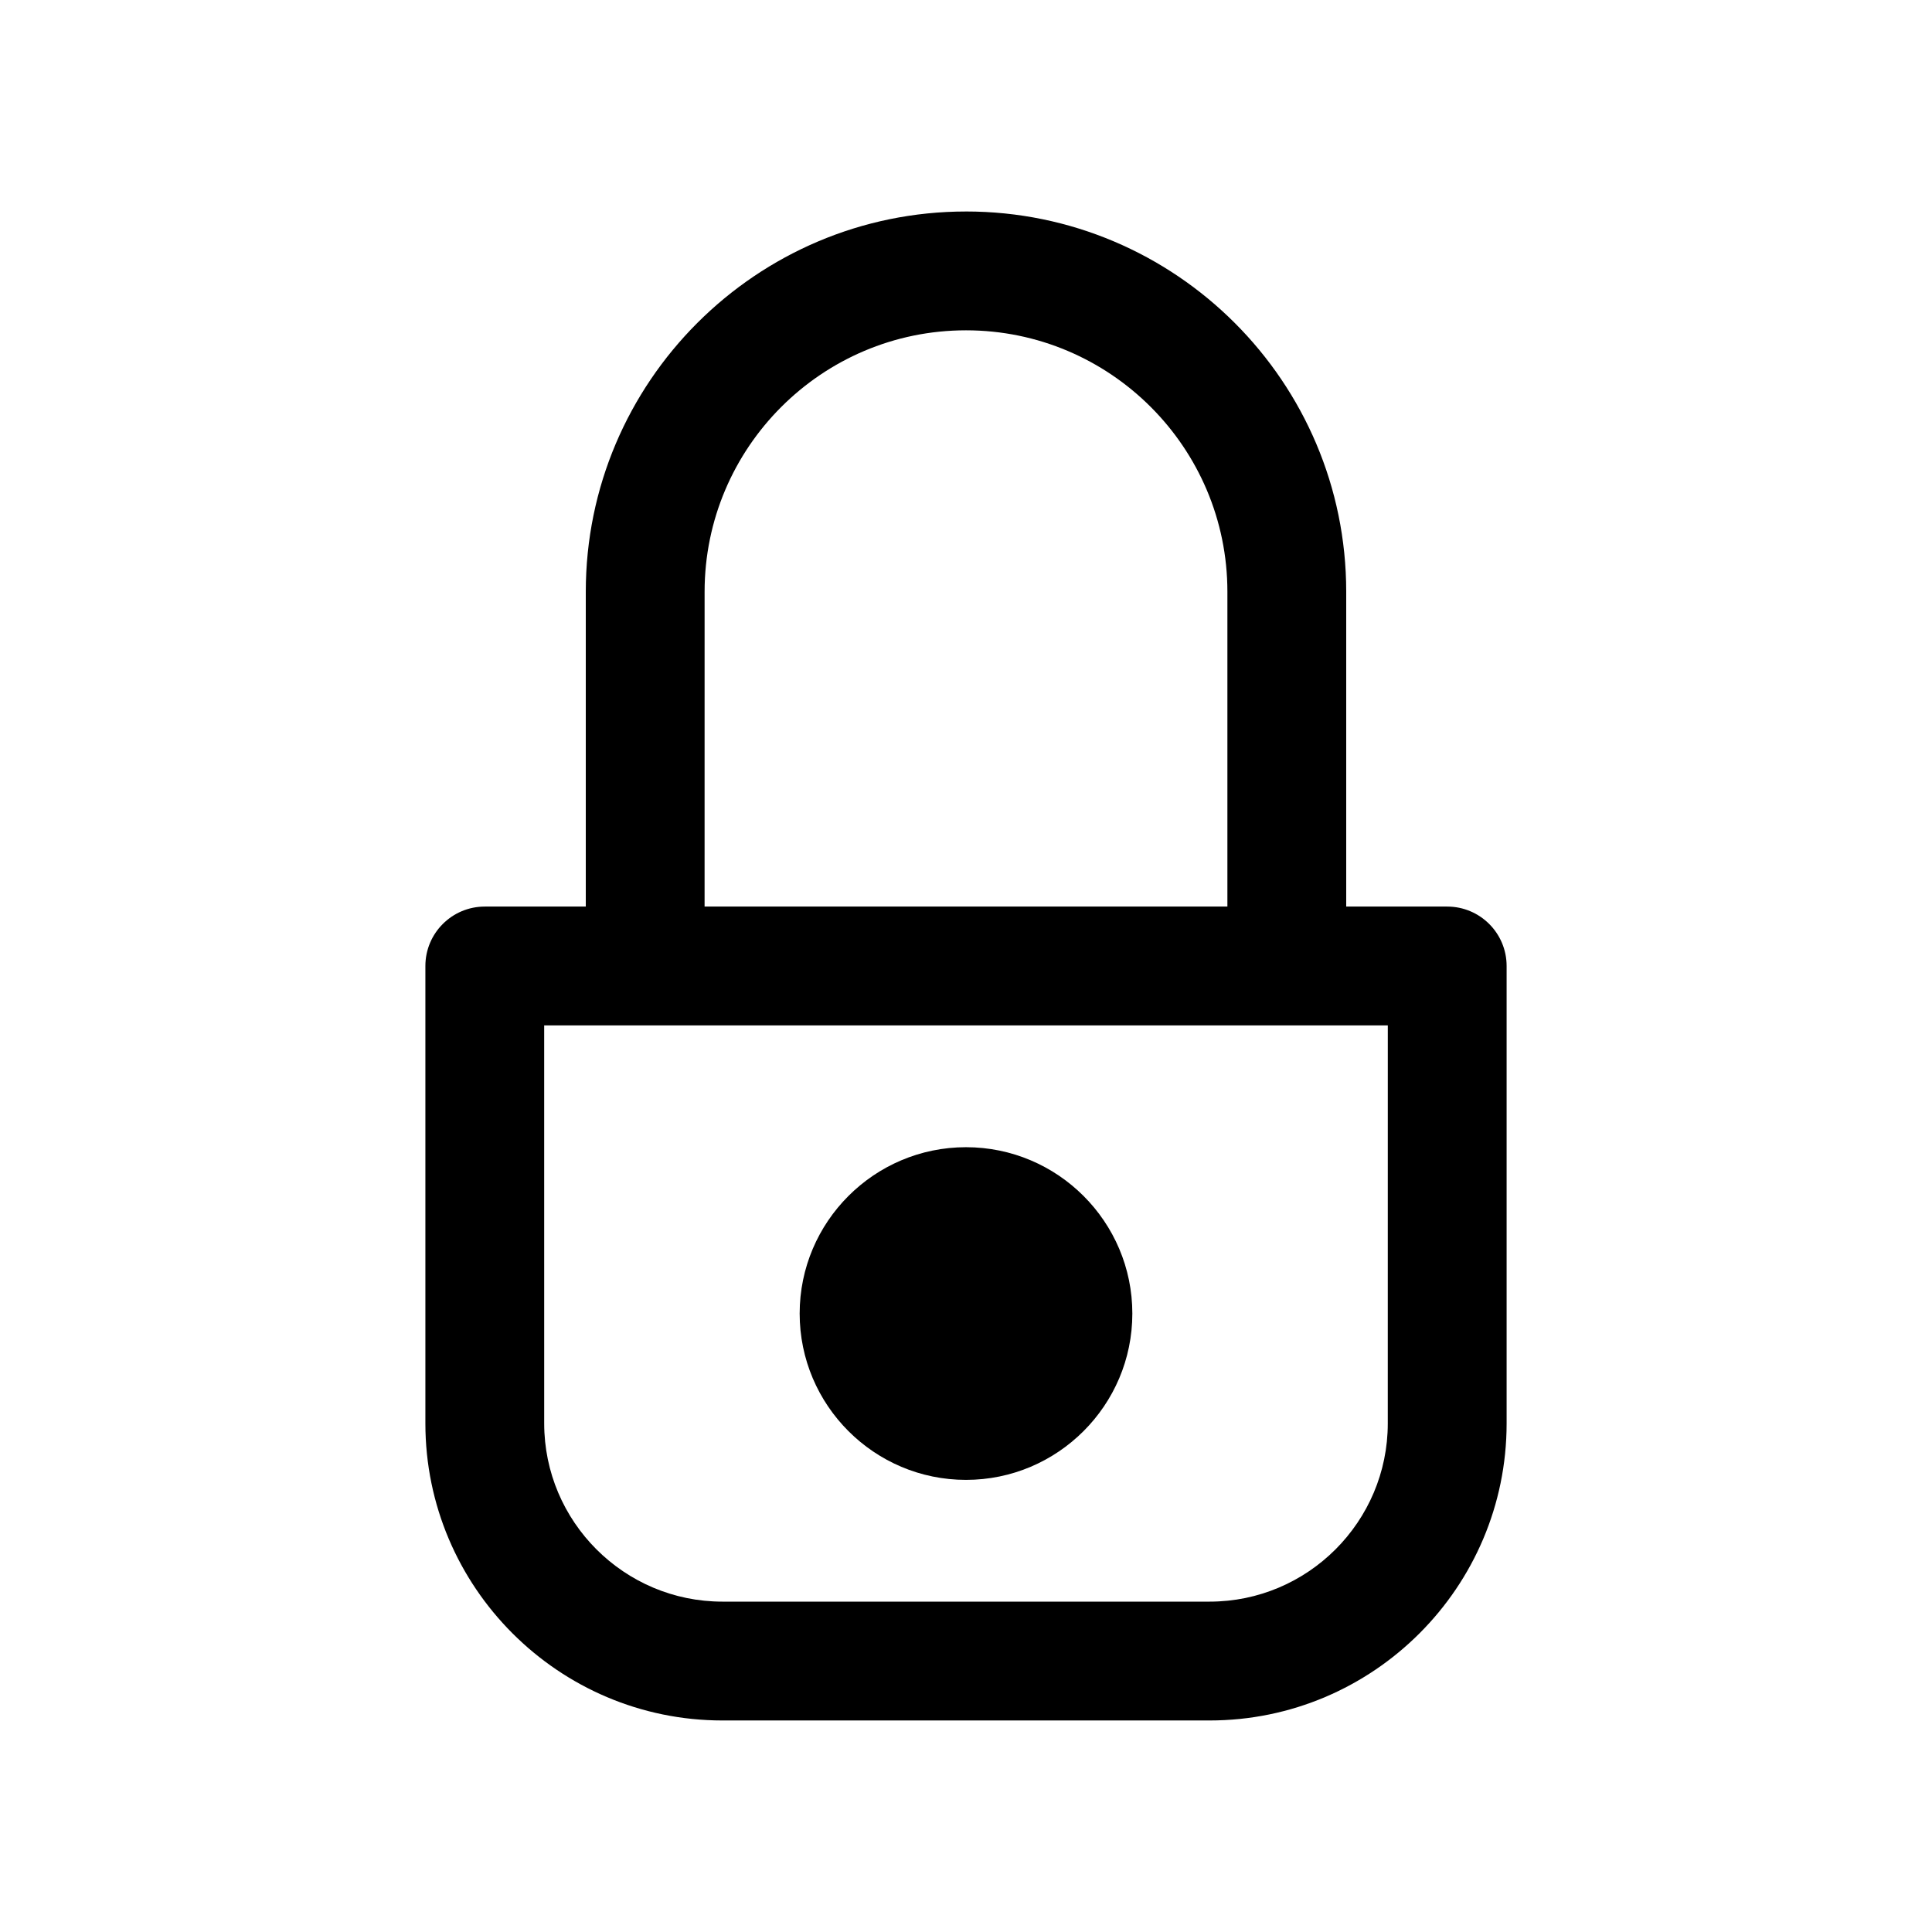
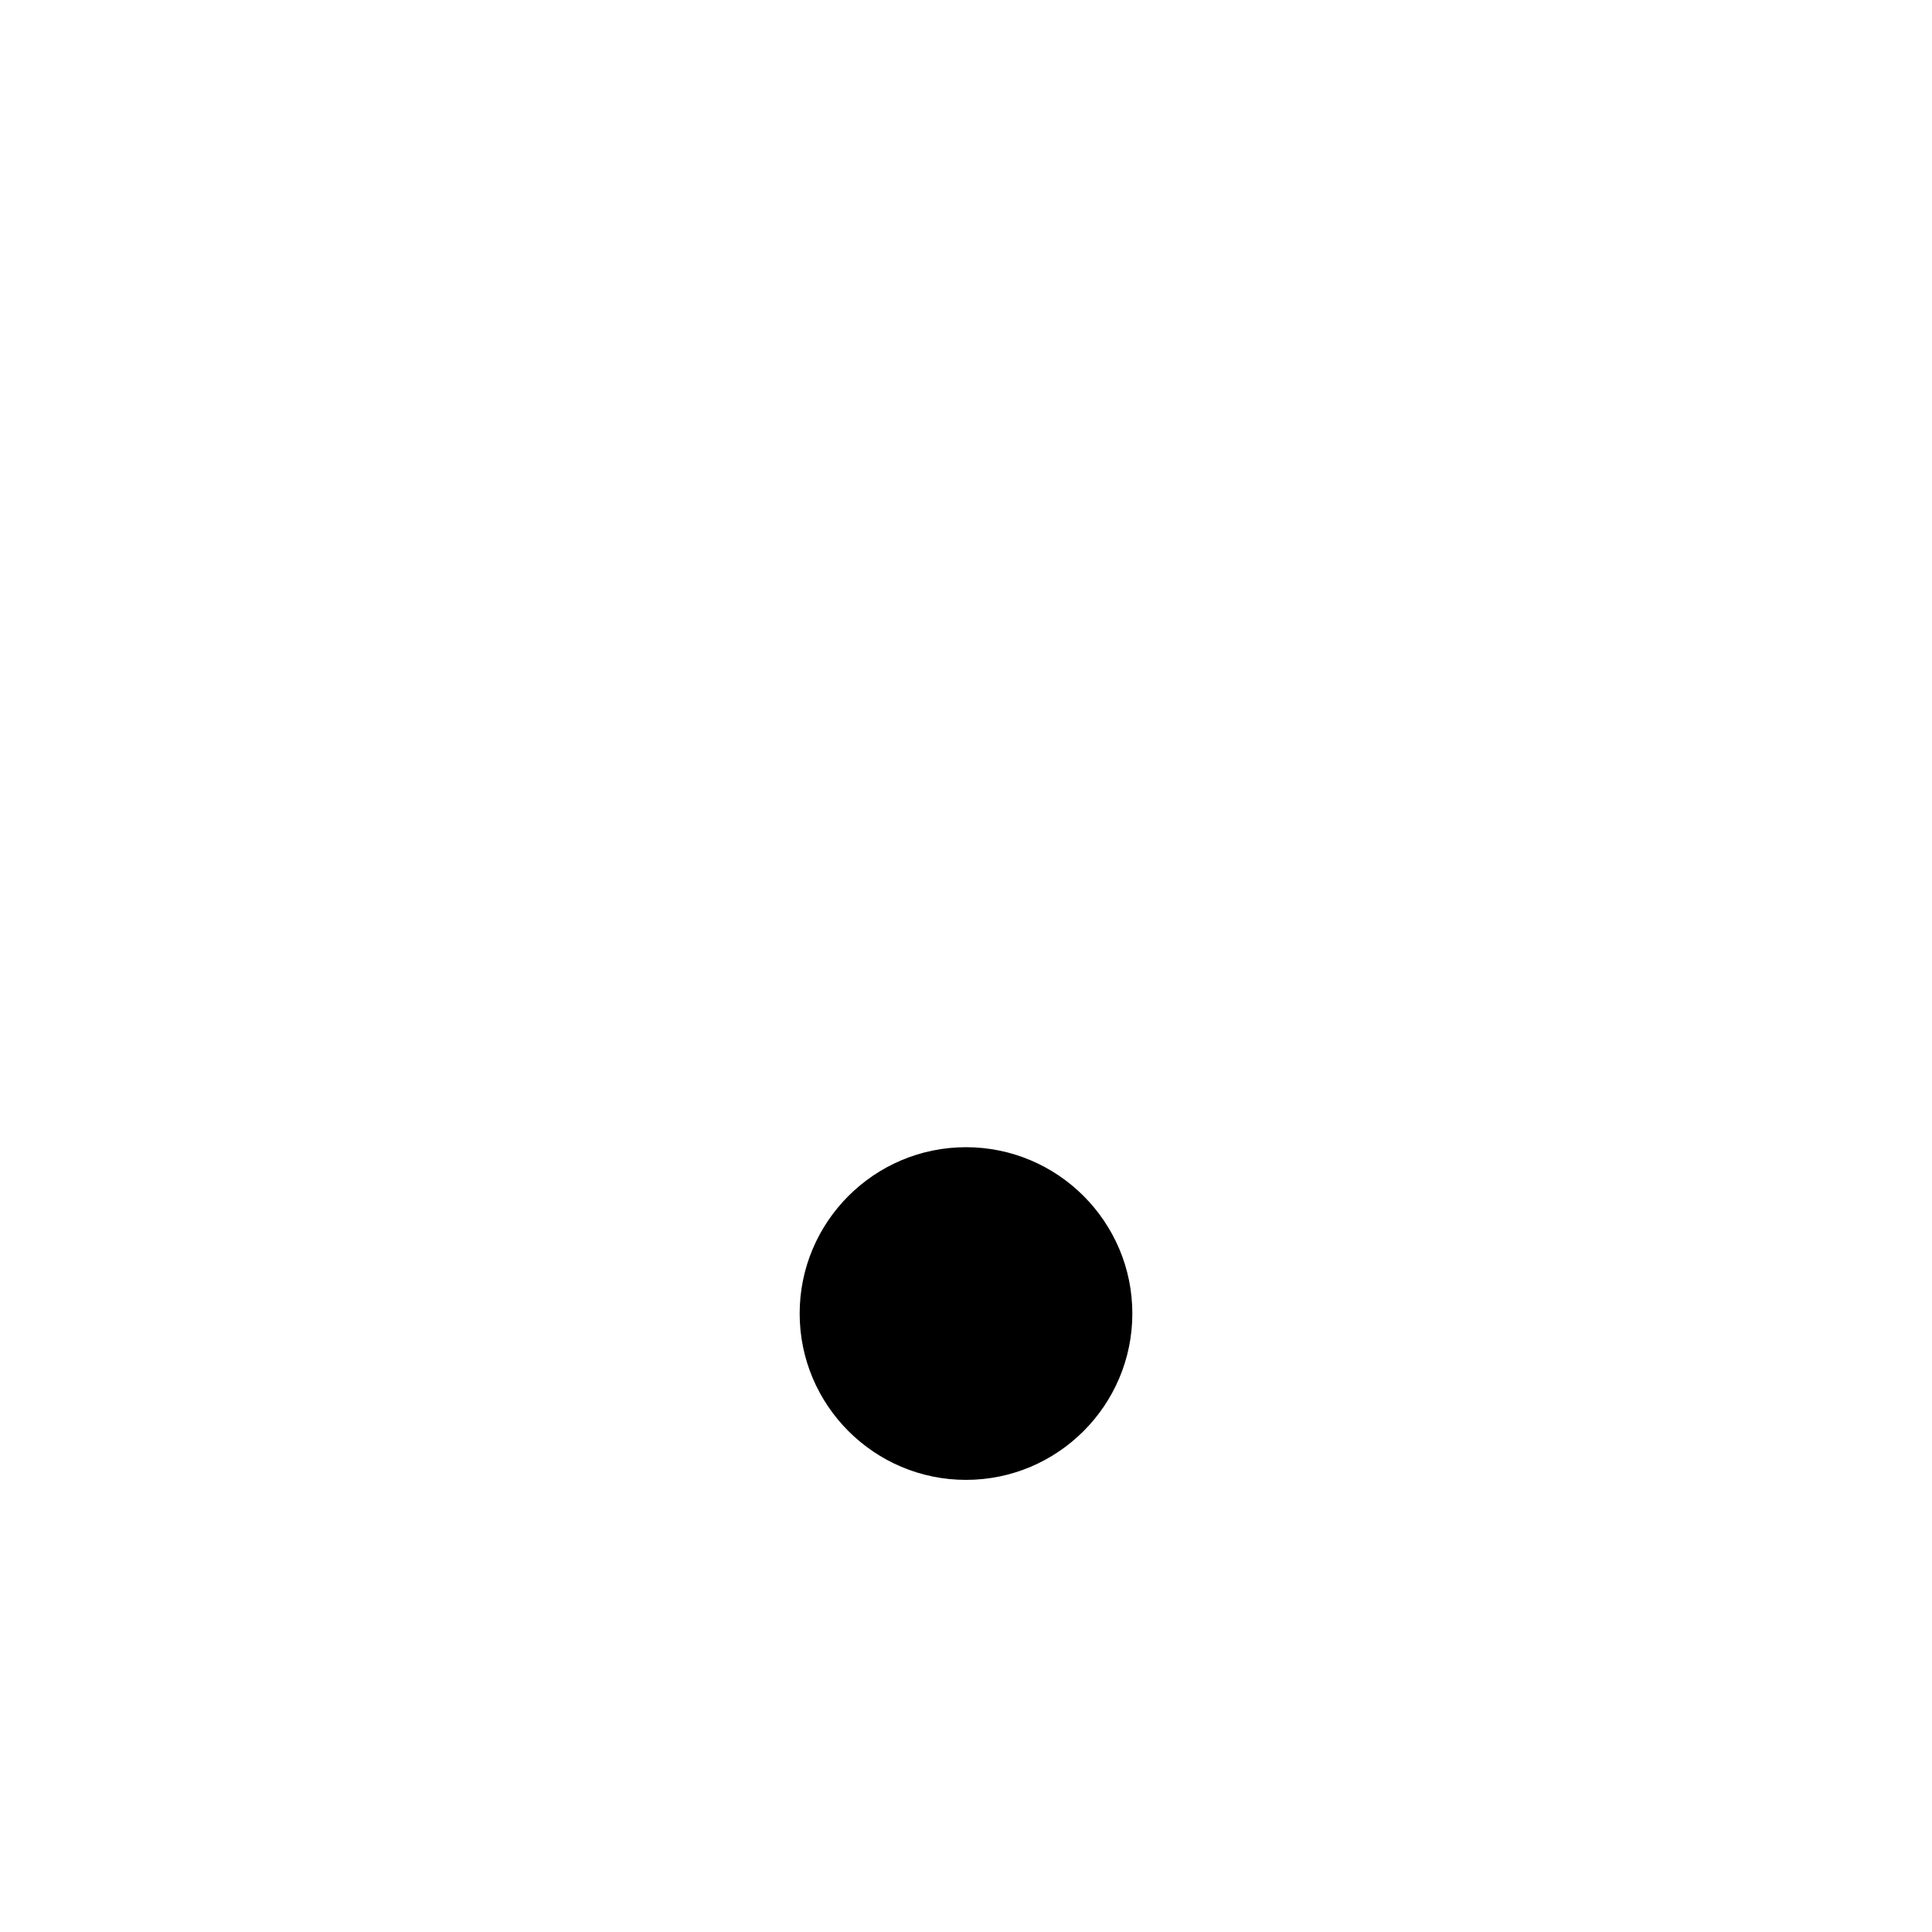
<svg xmlns="http://www.w3.org/2000/svg" fill="#000000" width="800px" height="800px" version="1.1" viewBox="144 144 512 512">
  <g>
-     <path d="m400 200.05c-55.578 0-100.76 45.219-100.76 100.76v83.441h-26.766c-8.691 0-15.742 7.055-15.742 15.742v121.23c0 43.391 35.328 78.719 78.719 78.719h129.1c43.391 0 78.719-35.328 78.719-78.719v-121.23c0-8.691-7.055-15.742-15.742-15.742l-26.766-0.004v-83.441c0-55.578-45.188-100.76-100.76-100.76zm-69.273 100.76c0-38.195 31.078-69.273 69.273-69.273s69.273 31.078 69.273 69.273v83.441h-138.55zm181.05 220.41c0 26.039-21.191 47.23-47.23 47.23h-129.1c-26.039 0-47.23-21.191-47.23-47.23l-0.004-105.48h223.57z" />
    <path d="m400 448.02c-24.309 0-44.082 19.773-44.082 44.082 0 24.309 19.773 44.082 44.082 44.082s44.082-19.773 44.082-44.082c0-24.309-19.773-44.082-44.082-44.082z" />
  </g>
</svg>